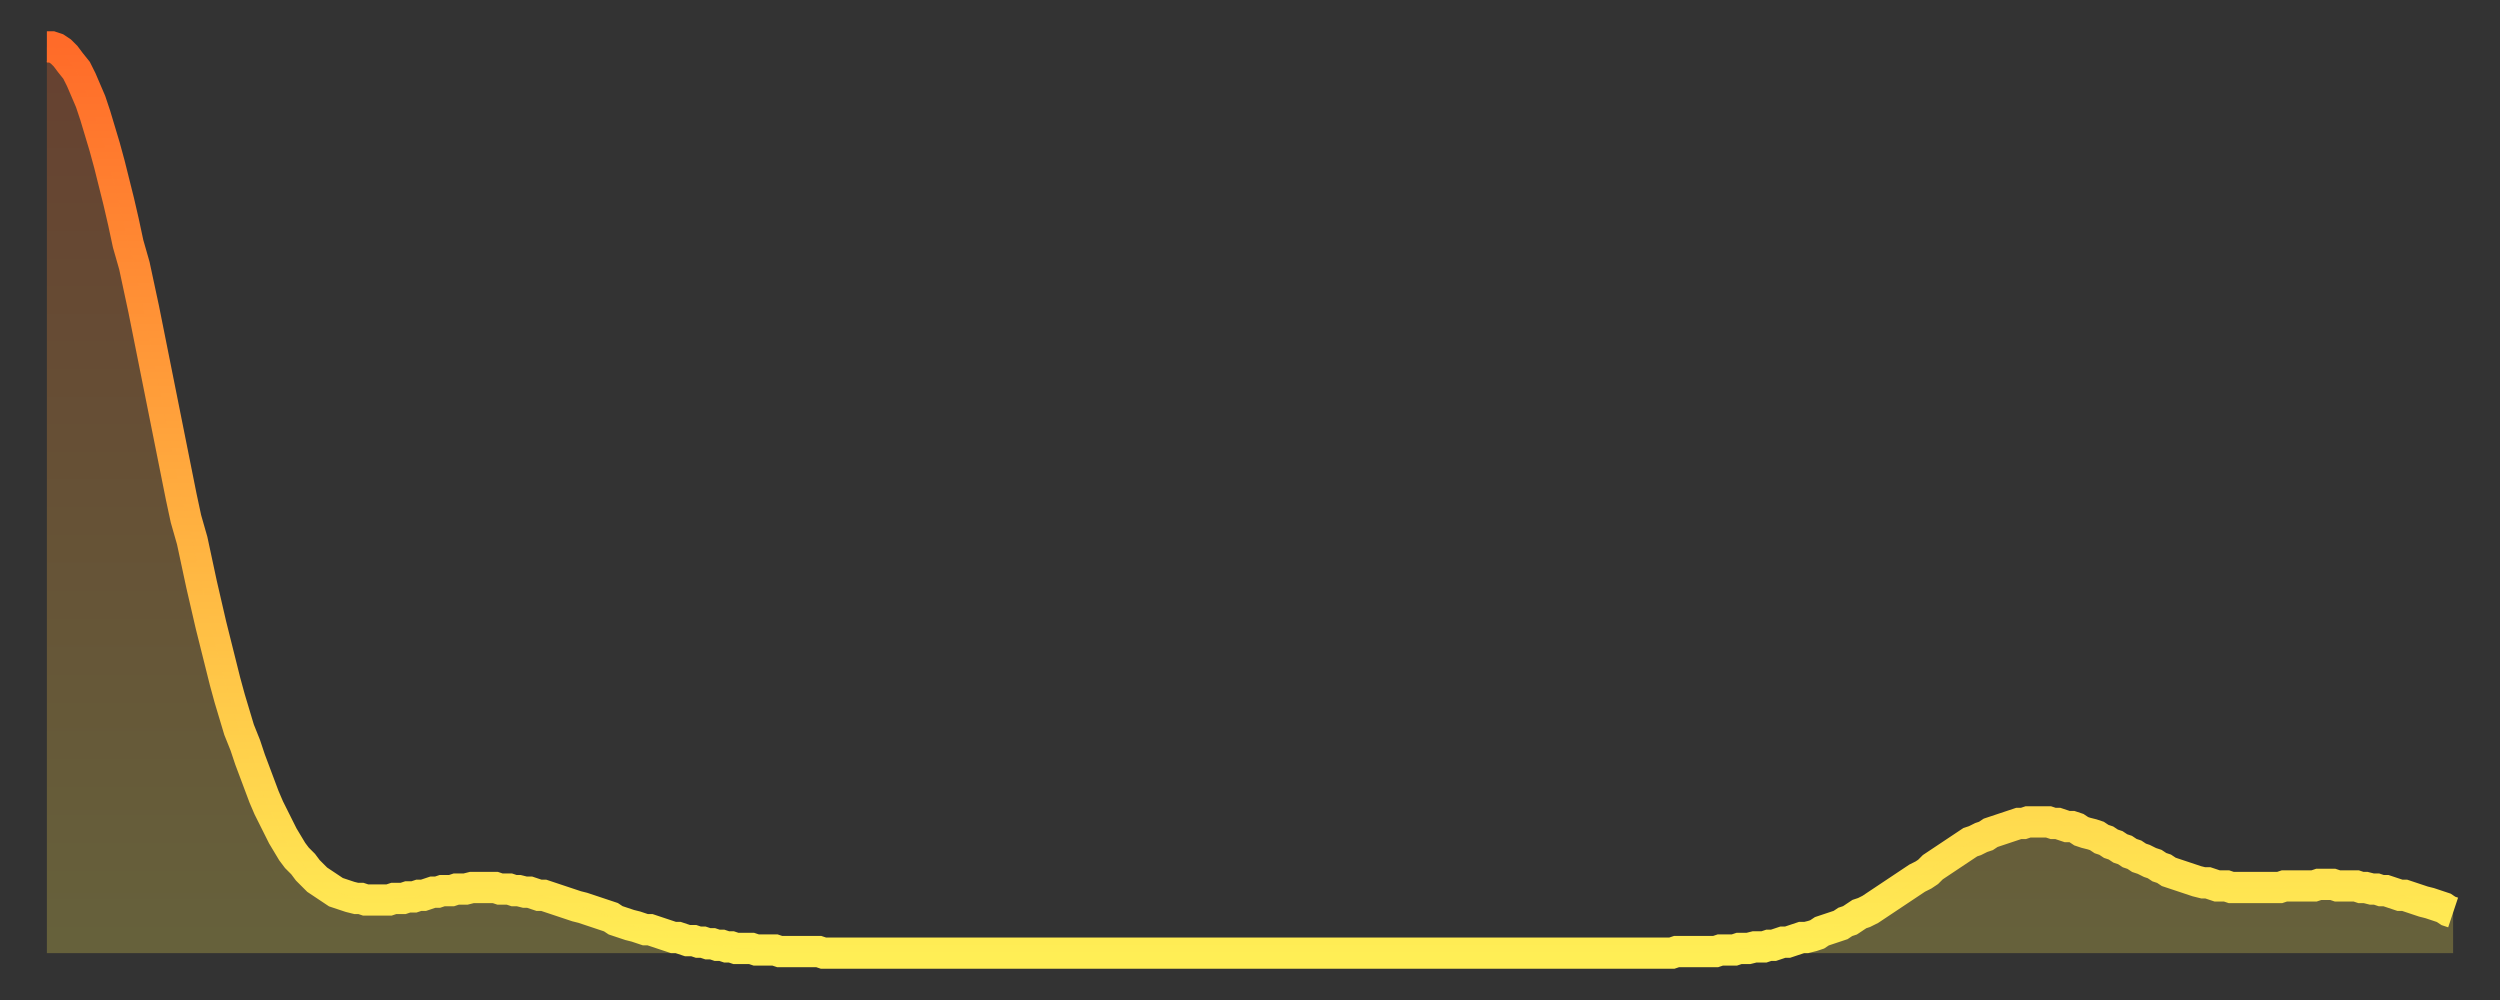
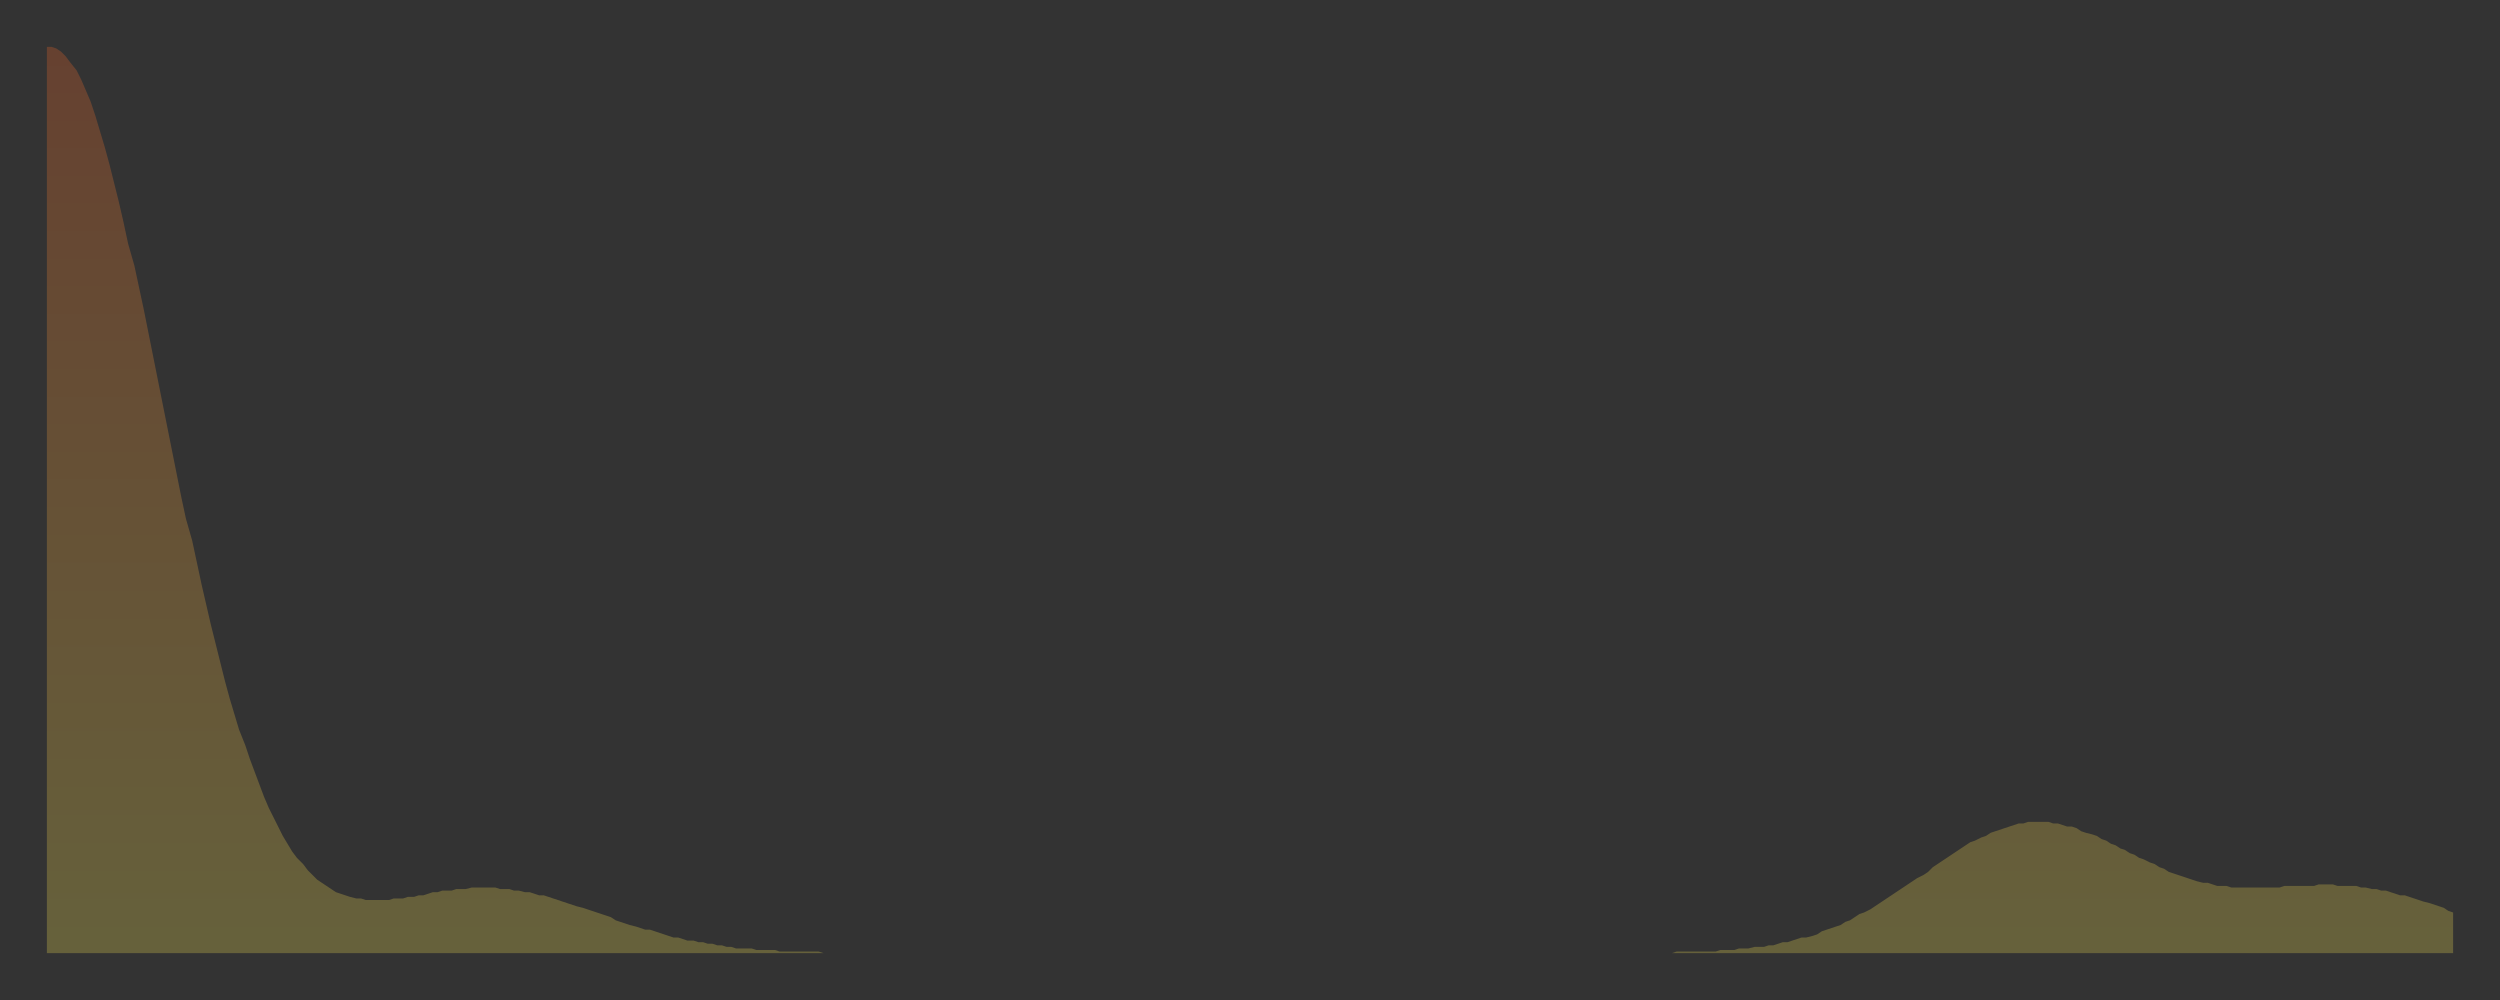
<svg xmlns="http://www.w3.org/2000/svg" baseProfile="full" height="64" version="1.1" width="160">
  <rect width="100%" height="100%" fill="#333333" stroke="none" />
  <defs>
    <linearGradient id="id260180" x1="0" x2="0" y1="0" y2="1">
      <stop offset="0%" stop-color="#ff6b29" />
      <stop offset="50%" stop-color="#ffad3f" />
      <stop offset="100%" stop-color="#ffee55" />
    </linearGradient>
  </defs>
  <g transform="translate(3,3)">
    <g>
-       <path d="M 0.0 0.0 L 0.3 0.0 0.6 0.1 0.9 0.3 1.2 0.6 1.5 1.0 1.9 1.5 2.2 2.1 2.5 2.8 2.8 3.5 3.1 4.4 3.4 5.4 3.7 6.4 4.0 7.5 4.3 8.7 4.6 9.9 4.9 11.2 5.2 12.6 5.6 14.0 5.9 15.4 6.2 16.8 6.5 18.3 6.8 19.8 7.1 21.3 7.4 22.8 7.7 24.3 8.0 25.8 8.3 27.3 8.6 28.8 8.9 30.2 9.3 31.6 9.6 33.0 9.9 34.4 10.2 35.7 10.5 37.0 10.8 38.2 11.1 39.4 11.4 40.6 11.7 41.7 12.0 42.7 12.3 43.7 12.7 44.7 13.0 45.6 13.3 46.4 13.6 47.2 13.9 48.0 14.2 48.7 14.5 49.3 14.8 49.9 15.1 50.5 15.4 51.0 15.7 51.5 16.0 51.9 16.4 52.3 16.7 52.7 17.0 53.0 17.3 53.3 17.6 53.5 17.9 53.7 18.2 53.9 18.5 54.1 18.8 54.2 19.1 54.3 19.4 54.4 19.8 54.5 20.1 54.5 20.4 54.6 20.7 54.6 21.0 54.6 21.3 54.6 21.6 54.6 21.9 54.6 22.2 54.5 22.5 54.5 22.8 54.5 23.1 54.4 23.5 54.4 23.8 54.3 24.1 54.3 24.4 54.2 24.7 54.1 25.0 54.1 25.3 54.0 25.6 54.0 25.9 54.0 26.2 53.9 26.5 53.9 26.8 53.9 27.2 53.8 27.5 53.8 27.8 53.8 28.1 53.8 28.4 53.8 28.7 53.8 29.0 53.9 29.3 53.9 29.6 53.9 29.9 54.0 30.2 54.0 30.6 54.1 30.9 54.1 31.2 54.2 31.5 54.3 31.8 54.3 32.1 54.4 32.4 54.5 32.7 54.6 33.0 54.7 33.3 54.8 33.6 54.9 33.9 55.0 34.3 55.1 34.6 55.2 34.9 55.3 35.2 55.4 35.5 55.5 35.8 55.6 36.1 55.7 36.4 55.9 36.7 56.0 37.0 56.1 37.3 56.2 37.7 56.3 38.0 56.4 38.3 56.5 38.6 56.5 38.9 56.6 39.2 56.7 39.5 56.8 39.8 56.9 40.1 57.0 40.4 57.0 40.7 57.1 41.0 57.2 41.4 57.2 41.7 57.3 42.0 57.3 42.3 57.4 42.6 57.4 42.9 57.5 43.2 57.5 43.5 57.6 43.8 57.6 44.1 57.7 44.4 57.7 44.7 57.7 45.1 57.7 45.4 57.8 45.7 57.8 46.0 57.8 46.3 57.8 46.6 57.8 46.9 57.9 47.2 57.9 47.5 57.9 47.8 57.9 48.1 57.9 48.5 57.9 48.8 57.9 49.1 57.9 49.4 57.9 49.7 58.0 50.0 58.0 50.3 58.0 50.6 58.0 50.9 58.0 51.2 58.0 51.5 58.0 51.8 58.0 52.2 58.0 52.5 58.0 52.8 58.0 53.1 58.0 53.4 58.0 53.7 58.0 54.0 58.0 54.3 58.0 54.6 58.0 54.9 58.0 55.2 58.0 55.6 58.0 55.9 58.0 56.2 58.0 56.5 58.0 56.8 58.0 57.1 58.0 57.4 58.0 57.7 58.0 58.0 58.0 58.3 58.0 58.6 58.0 58.9 58.0 59.3 58.0 59.6 58.0 59.9 58.0 60.2 58.0 60.5 58.0 60.8 58.0 61.1 58.0 61.4 58.0 61.7 58.0 62.0 58.0 62.3 58.0 62.6 58.0 63.0 58.0 63.3 58.0 63.6 58.0 63.9 58.0 64.2 58.0 64.5 58.0 64.8 58.0 65.1 58.0 65.4 58.0 65.7 58.0 66.0 58.0 66.4 58.0 66.7 58.0 67.0 58.0 67.3 58.0 67.6 58.0 67.9 58.0 68.2 58.0 68.5 58.0 68.8 58.0 69.1 58.0 69.4 58.0 69.7 58.0 70.1 58.0 70.4 58.0 70.7 58.0 71.0 58.0 71.3 58.0 71.6 58.0 71.9 58.0 72.2 58.0 72.5 58.0 72.8 58.0 73.1 58.0 73.5 58.0 73.8 58.0 74.1 58.0 74.4 58.0 74.7 58.0 75.0 58.0 75.3 58.0 75.6 58.0 75.9 58.0 76.2 58.0 76.5 58.0 76.8 58.0 77.2 58.0 77.5 58.0 77.8 58.0 78.1 58.0 78.4 58.0 78.7 58.0 79.0 58.0 79.3 58.0 79.6 58.0 79.9 58.0 80.2 58.0 80.5 58.0 80.9 58.0 81.2 58.0 81.5 58.0 81.8 58.0 82.1 58.0 82.4 58.0 82.7 58.0 83.0 58.0 83.3 58.0 83.6 58.0 83.9 58.0 84.3 58.0 84.6 58.0 84.9 58.0 85.2 58.0 85.5 58.0 85.8 58.0 86.1 58.0 86.4 58.0 86.7 58.0 87.0 58.0 87.3 58.0 87.6 58.0 88.0 58.0 88.3 58.0 88.6 58.0 88.9 58.0 89.2 58.0 89.5 58.0 89.8 58.0 90.1 58.0 90.4 58.0 90.7 58.0 91.0 58.0 91.4 58.0 91.7 58.0 92.0 58.0 92.3 58.0 92.6 58.0 92.9 58.0 93.2 58.0 93.5 58.0 93.8 58.0 94.1 58.0 94.4 58.0 94.7 58.0 95.1 58.0 95.4 58.0 95.7 58.0 96.0 58.0 96.3 58.0 96.6 58.0 96.9 58.0 97.2 58.0 97.5 58.0 97.8 58.0 98.1 58.0 98.4 58.0 98.8 58.0 99.1 58.0 99.4 58.0 99.7 58.0 100.0 58.0 100.3 58.0 100.6 58.0 100.9 58.0 101.2 58.0 101.5 58.0 101.8 58.0 102.2 58.0 102.5 58.0 102.8 58.0 103.1 58.0 103.4 58.0 103.7 58.0 104.0 58.0 104.3 57.9 104.6 57.9 104.9 57.9 105.2 57.9 105.5 57.9 105.9 57.9 106.2 57.9 106.5 57.9 106.8 57.9 107.1 57.8 107.4 57.8 107.7 57.8 108.0 57.8 108.3 57.7 108.6 57.7 108.9 57.7 109.3 57.6 109.6 57.6 109.9 57.6 110.2 57.5 110.5 57.5 110.8 57.4 111.1 57.3 111.4 57.3 111.7 57.2 112.0 57.1 112.3 57.0 112.6 57.0 113.0 56.9 113.3 56.8 113.6 56.6 113.9 56.5 114.2 56.4 114.5 56.3 114.8 56.2 115.1 56.0 115.4 55.9 115.7 55.7 116.0 55.5 116.3 55.4 116.7 55.2 117.0 55.0 117.3 54.8 117.6 54.6 117.9 54.4 118.2 54.2 118.5 54.0 118.8 53.8 119.1 53.6 119.4 53.4 119.7 53.2 120.1 53.0 120.4 52.8 120.7 52.5 121.0 52.3 121.3 52.1 121.6 51.9 121.9 51.7 122.2 51.5 122.5 51.3 122.8 51.1 123.1 50.9 123.4 50.8 123.8 50.6 124.1 50.5 124.4 50.3 124.7 50.2 125.0 50.1 125.3 50.0 125.6 49.9 125.9 49.8 126.2 49.7 126.5 49.7 126.8 49.6 127.2 49.6 127.5 49.6 127.8 49.6 128.1 49.6 128.4 49.7 128.7 49.7 129.0 49.8 129.3 49.9 129.6 49.9 129.9 50.0 130.2 50.2 130.5 50.3 130.9 50.4 131.2 50.5 131.5 50.7 131.8 50.8 132.1 51.0 132.4 51.1 132.7 51.3 133.0 51.4 133.3 51.6 133.6 51.7 133.9 51.9 134.2 52.0 134.6 52.2 134.9 52.3 135.2 52.5 135.5 52.6 135.8 52.8 136.1 52.9 136.4 53.0 136.7 53.1 137.0 53.2 137.3 53.3 137.6 53.4 138.0 53.5 138.3 53.5 138.6 53.6 138.9 53.7 139.2 53.7 139.5 53.7 139.8 53.8 140.1 53.8 140.4 53.8 140.7 53.8 141.0 53.8 141.3 53.8 141.7 53.8 142.0 53.8 142.3 53.8 142.6 53.8 142.9 53.8 143.2 53.7 143.5 53.7 143.8 53.7 144.1 53.7 144.4 53.7 144.7 53.7 145.1 53.7 145.4 53.6 145.7 53.6 146.0 53.6 146.3 53.6 146.6 53.7 146.9 53.7 147.2 53.7 147.5 53.7 147.8 53.7 148.1 53.8 148.4 53.8 148.8 53.9 149.1 53.9 149.4 54.0 149.7 54.0 150.0 54.1 150.3 54.2 150.6 54.3 150.9 54.3 151.2 54.4 151.5 54.5 151.8 54.6 152.1 54.7 152.5 54.8 152.8 54.9 153.1 55.0 153.4 55.1 153.7 55.3 154.0 55.4" fill="none" id="graph-curve" opacity="1" stroke="url(#id260180)" stroke-width="2" />
      <path d="M 0 58 L 0.0 0.0 0.3 0.0 0.6 0.1 0.9 0.3 1.2 0.6 1.5 1.0 1.9 1.5 2.2 2.1 2.5 2.8 2.8 3.5 3.1 4.4 3.4 5.4 3.7 6.4 4.0 7.5 4.3 8.7 4.6 9.9 4.9 11.2 5.2 12.6 5.6 14.0 5.9 15.4 6.2 16.8 6.5 18.3 6.8 19.8 7.1 21.3 7.4 22.8 7.7 24.3 8.0 25.8 8.3 27.3 8.6 28.8 8.9 30.2 9.3 31.6 9.6 33.0 9.9 34.4 10.2 35.7 10.5 37.0 10.8 38.2 11.1 39.4 11.4 40.6 11.7 41.7 12.0 42.7 12.3 43.7 12.7 44.7 13.0 45.6 13.3 46.4 13.6 47.2 13.9 48.0 14.2 48.7 14.5 49.3 14.8 49.9 15.1 50.5 15.4 51.0 15.7 51.5 16.0 51.9 16.4 52.3 16.7 52.7 17.0 53.0 17.3 53.3 17.6 53.5 17.9 53.7 18.2 53.9 18.5 54.1 18.8 54.2 19.1 54.3 19.4 54.4 19.8 54.5 20.1 54.5 20.4 54.6 20.7 54.6 21.0 54.6 21.3 54.6 21.6 54.6 21.9 54.6 22.2 54.5 22.5 54.5 22.8 54.5 23.1 54.4 23.5 54.4 23.8 54.3 24.1 54.3 24.4 54.2 24.7 54.1 25.0 54.1 25.3 54.0 25.6 54.0 25.9 54.0 26.2 53.9 26.5 53.9 26.8 53.9 27.2 53.8 27.5 53.8 27.8 53.8 28.1 53.8 28.4 53.8 28.7 53.8 29.0 53.9 29.3 53.9 29.6 53.9 29.9 54.0 30.2 54.0 30.6 54.1 30.9 54.1 31.2 54.2 31.5 54.3 31.8 54.3 32.1 54.4 32.4 54.5 32.7 54.6 33.0 54.7 33.3 54.8 33.6 54.9 33.9 55.0 34.3 55.1 34.6 55.2 34.9 55.3 35.2 55.4 35.5 55.5 35.8 55.6 36.1 55.7 36.4 55.9 36.7 56.0 37.0 56.1 37.3 56.2 37.7 56.3 38.0 56.4 38.3 56.5 38.6 56.5 38.9 56.6 39.2 56.7 39.5 56.8 39.8 56.9 40.1 57.0 40.4 57.0 40.7 57.1 41.0 57.2 41.4 57.2 41.7 57.3 42.0 57.3 42.3 57.4 42.6 57.4 42.9 57.5 43.2 57.5 43.5 57.6 43.8 57.6 44.1 57.7 44.4 57.7 44.7 57.7 45.1 57.7 45.4 57.8 45.7 57.8 46.0 57.8 46.3 57.8 46.6 57.8 46.9 57.9 47.2 57.9 47.5 57.9 47.8 57.9 48.1 57.9 48.5 57.9 48.8 57.9 49.1 57.9 49.4 57.9 49.7 58.0 50.0 58.0 50.3 58.0 50.6 58.0 50.9 58.0 51.2 58.0 51.5 58.0 51.8 58.0 52.2 58.0 52.5 58.0 52.8 58.0 53.1 58.0 53.4 58.0 53.7 58.0 54.0 58.0 54.3 58.0 54.6 58.0 54.9 58.0 55.2 58.0 55.6 58.0 55.9 58.0 56.2 58.0 56.5 58.0 56.8 58.0 57.1 58.0 57.4 58.0 57.7 58.0 58.0 58.0 58.3 58.0 58.6 58.0 58.9 58.0 59.3 58.0 59.6 58.0 59.9 58.0 60.2 58.0 60.5 58.0 60.8 58.0 61.1 58.0 61.4 58.0 61.7 58.0 62.0 58.0 62.3 58.0 62.6 58.0 63.0 58.0 63.3 58.0 63.6 58.0 63.9 58.0 64.2 58.0 64.5 58.0 64.8 58.0 65.1 58.0 65.4 58.0 65.7 58.0 66.0 58.0 66.4 58.0 66.7 58.0 67.0 58.0 67.3 58.0 67.6 58.0 67.9 58.0 68.2 58.0 68.5 58.0 68.8 58.0 69.1 58.0 69.4 58.0 69.7 58.0 70.1 58.0 70.4 58.0 70.7 58.0 71.0 58.0 71.3 58.0 71.6 58.0 71.9 58.0 72.2 58.0 72.5 58.0 72.8 58.0 73.1 58.0 73.5 58.0 73.8 58.0 74.1 58.0 74.4 58.0 74.7 58.0 75.0 58.0 75.3 58.0 75.6 58.0 75.9 58.0 76.2 58.0 76.5 58.0 76.8 58.0 77.2 58.0 77.5 58.0 77.8 58.0 78.1 58.0 78.4 58.0 78.7 58.0 79.0 58.0 79.3 58.0 79.6 58.0 79.9 58.0 80.2 58.0 80.5 58.0 80.9 58.0 81.2 58.0 81.5 58.0 81.8 58.0 82.1 58.0 82.4 58.0 82.7 58.0 83.0 58.0 83.3 58.0 83.6 58.0 83.9 58.0 84.3 58.0 84.6 58.0 84.9 58.0 85.2 58.0 85.5 58.0 85.8 58.0 86.1 58.0 86.4 58.0 86.7 58.0 87.0 58.0 87.3 58.0 87.6 58.0 88.0 58.0 88.3 58.0 88.6 58.0 88.9 58.0 89.2 58.0 89.5 58.0 89.8 58.0 90.1 58.0 90.4 58.0 90.7 58.0 91.0 58.0 91.4 58.0 91.7 58.0 92.0 58.0 92.3 58.0 92.6 58.0 92.9 58.0 93.2 58.0 93.5 58.0 93.8 58.0 94.1 58.0 94.4 58.0 94.7 58.0 95.1 58.0 95.4 58.0 95.7 58.0 96.0 58.0 96.3 58.0 96.6 58.0 96.9 58.0 97.2 58.0 97.5 58.0 97.8 58.0 98.1 58.0 98.4 58.0 98.8 58.0 99.1 58.0 99.4 58.0 99.7 58.0 100.0 58.0 100.3 58.0 100.6 58.0 100.9 58.0 101.2 58.0 101.5 58.0 101.8 58.0 102.2 58.0 102.5 58.0 102.8 58.0 103.1 58.0 103.4 58.0 103.7 58.0 104.0 58.0 104.3 57.9 104.6 57.9 104.9 57.9 105.2 57.9 105.5 57.9 105.9 57.9 106.2 57.9 106.5 57.9 106.8 57.9 107.1 57.8 107.4 57.8 107.7 57.8 108.0 57.8 108.3 57.7 108.6 57.7 108.9 57.7 109.3 57.6 109.6 57.6 109.9 57.6 110.2 57.5 110.5 57.5 110.8 57.4 111.1 57.3 111.4 57.3 111.7 57.2 112.0 57.1 112.3 57.0 112.6 57.0 113.0 56.9 113.3 56.8 113.6 56.6 113.9 56.5 114.2 56.4 114.5 56.3 114.8 56.2 115.1 56.0 115.4 55.9 115.7 55.7 116.0 55.5 116.3 55.4 116.7 55.2 117.0 55.0 117.3 54.8 117.6 54.6 117.9 54.4 118.2 54.2 118.5 54.0 118.8 53.8 119.1 53.6 119.4 53.4 119.7 53.2 120.1 53.0 120.4 52.8 120.7 52.5 121.0 52.3 121.3 52.1 121.6 51.9 121.9 51.7 122.2 51.5 122.5 51.3 122.8 51.1 123.1 50.9 123.4 50.8 123.8 50.6 124.1 50.5 124.4 50.3 124.7 50.2 125.0 50.1 125.3 50.0 125.6 49.9 125.9 49.8 126.2 49.7 126.5 49.7 126.8 49.6 127.2 49.6 127.5 49.6 127.8 49.6 128.1 49.6 128.4 49.7 128.7 49.7 129.0 49.8 129.3 49.9 129.6 49.9 129.9 50.0 130.2 50.2 130.5 50.3 130.9 50.4 131.2 50.5 131.5 50.7 131.8 50.8 132.1 51.0 132.4 51.1 132.7 51.3 133.0 51.4 133.3 51.6 133.6 51.7 133.9 51.9 134.2 52.0 134.6 52.2 134.9 52.3 135.2 52.5 135.5 52.6 135.8 52.8 136.1 52.9 136.4 53.0 136.7 53.1 137.0 53.2 137.3 53.3 137.6 53.4 138.0 53.5 138.3 53.5 138.6 53.6 138.9 53.7 139.2 53.7 139.5 53.7 139.8 53.8 140.1 53.8 140.4 53.8 140.7 53.8 141.0 53.8 141.3 53.8 141.7 53.8 142.0 53.8 142.3 53.8 142.6 53.8 142.9 53.8 143.2 53.7 143.5 53.7 143.8 53.7 144.1 53.7 144.4 53.7 144.7 53.7 145.1 53.7 145.4 53.6 145.7 53.6 146.0 53.6 146.3 53.6 146.6 53.7 146.9 53.7 147.2 53.7 147.5 53.7 147.8 53.7 148.1 53.8 148.4 53.8 148.8 53.9 149.1 53.9 149.4 54.0 149.7 54.0 150.0 54.1 150.3 54.2 150.6 54.3 150.9 54.3 151.2 54.4 151.5 54.5 151.8 54.6 152.1 54.7 152.5 54.8 152.8 54.9 153.1 55.0 153.4 55.1 153.7 55.3 154.0 55.4 154 58" fill="url(#id260180)" fill-opacity=".25" id="graph-shadow" />
    </g>
  </g>
</svg>